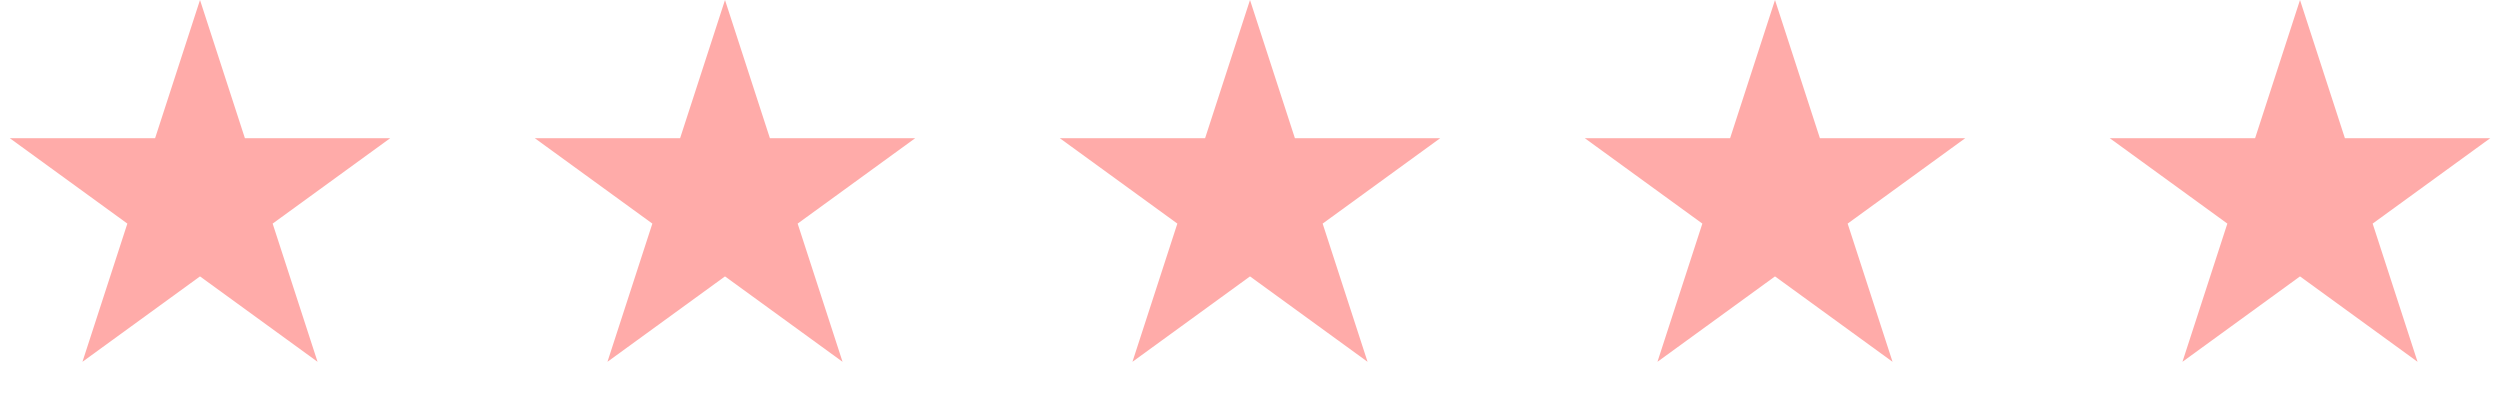
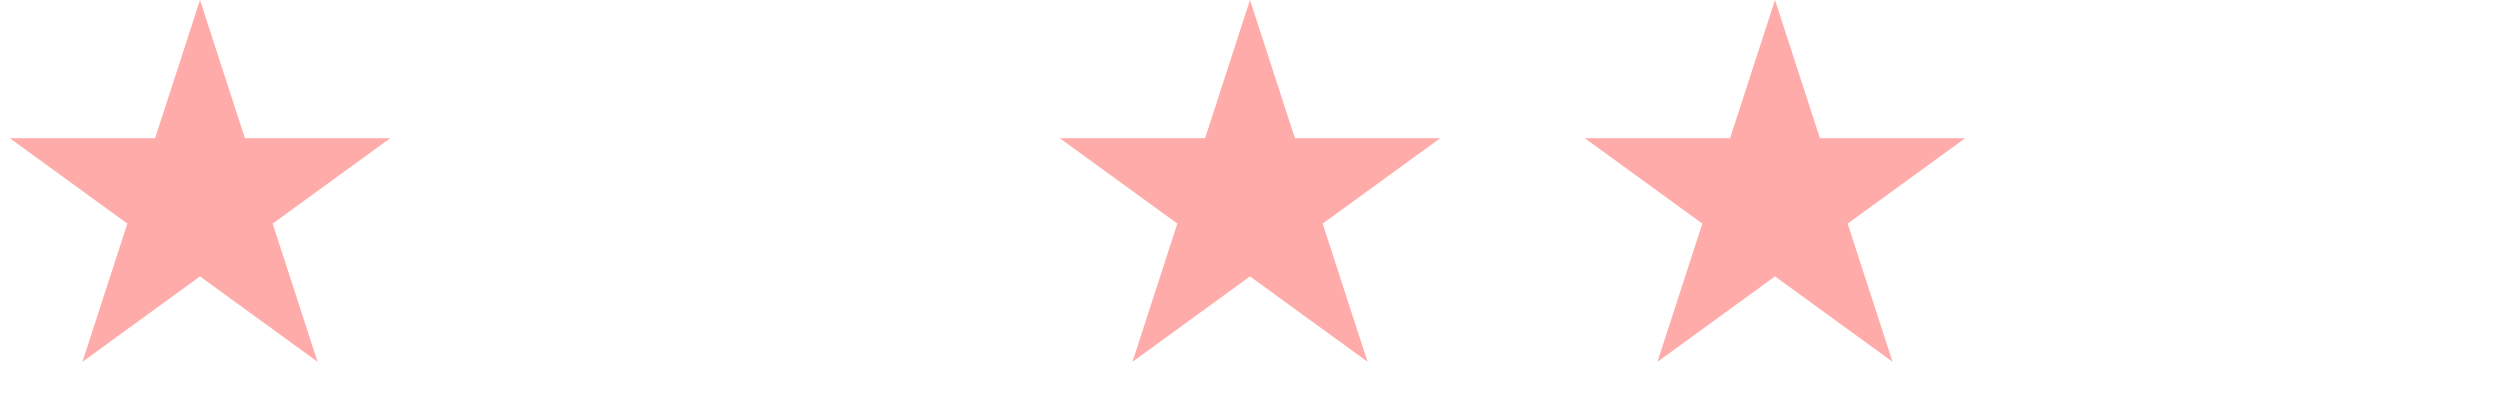
<svg xmlns="http://www.w3.org/2000/svg" width="100" height="16" viewBox="0 0 100 16" fill="none">
  <path d="M8 0L9.796 5.528H15.608L10.906 8.944L12.702 14.472L8 11.056L3.298 14.472L5.094 8.944L0.392 5.528H6.204L8 0Z" fill="#FFABA9" />
-   <path d="M29 0L30.796 5.528H36.608L31.906 8.944L33.702 14.472L29 11.056L24.298 14.472L26.094 8.944L21.392 5.528H27.204L29 0Z" fill="#FFABA9" />
  <path d="M50 0L51.796 5.528H57.608L52.906 8.944L54.702 14.472L50 11.056L45.298 14.472L47.094 8.944L42.392 5.528H48.204L50 0Z" fill="#FFABA9" />
  <path d="M71 0L72.796 5.528H78.609L73.906 8.944L75.702 14.472L71 11.056L66.298 14.472L68.094 8.944L63.392 5.528H69.204L71 0Z" fill="#FFABA9" />
-   <path d="M92 0L93.796 5.528H99.609L94.906 8.944L96.702 14.472L92 11.056L87.298 14.472L89.094 8.944L84.391 5.528H90.204L92 0Z" fill="#FFABA9" />
</svg>